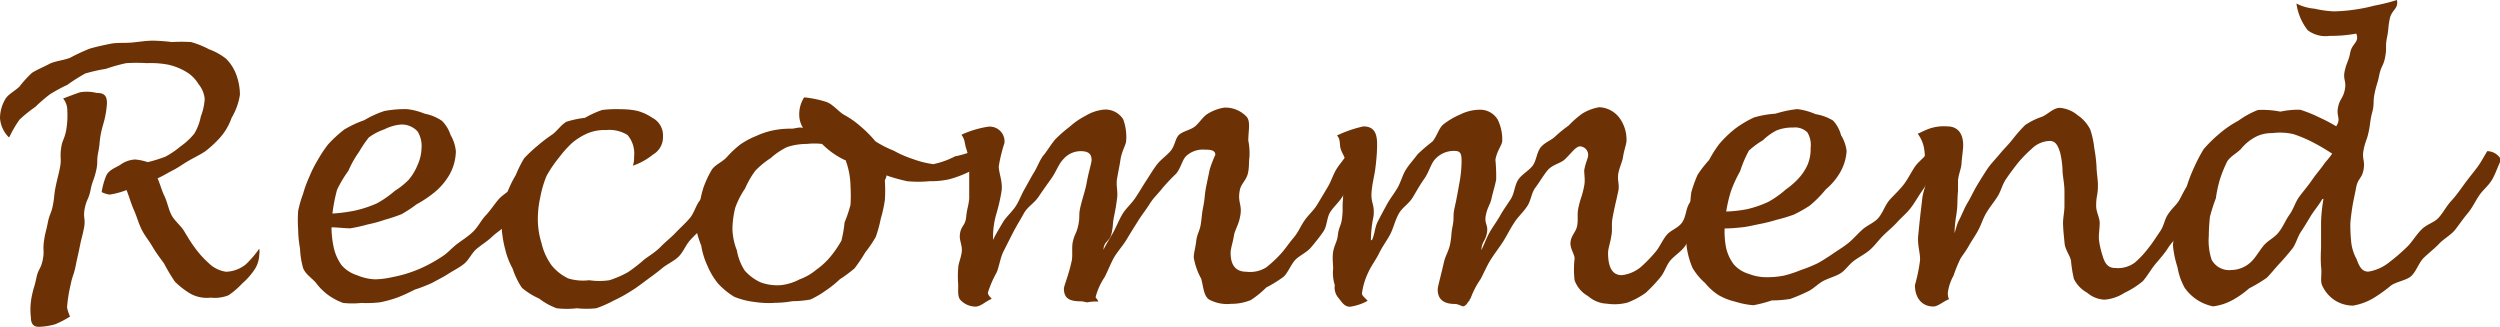
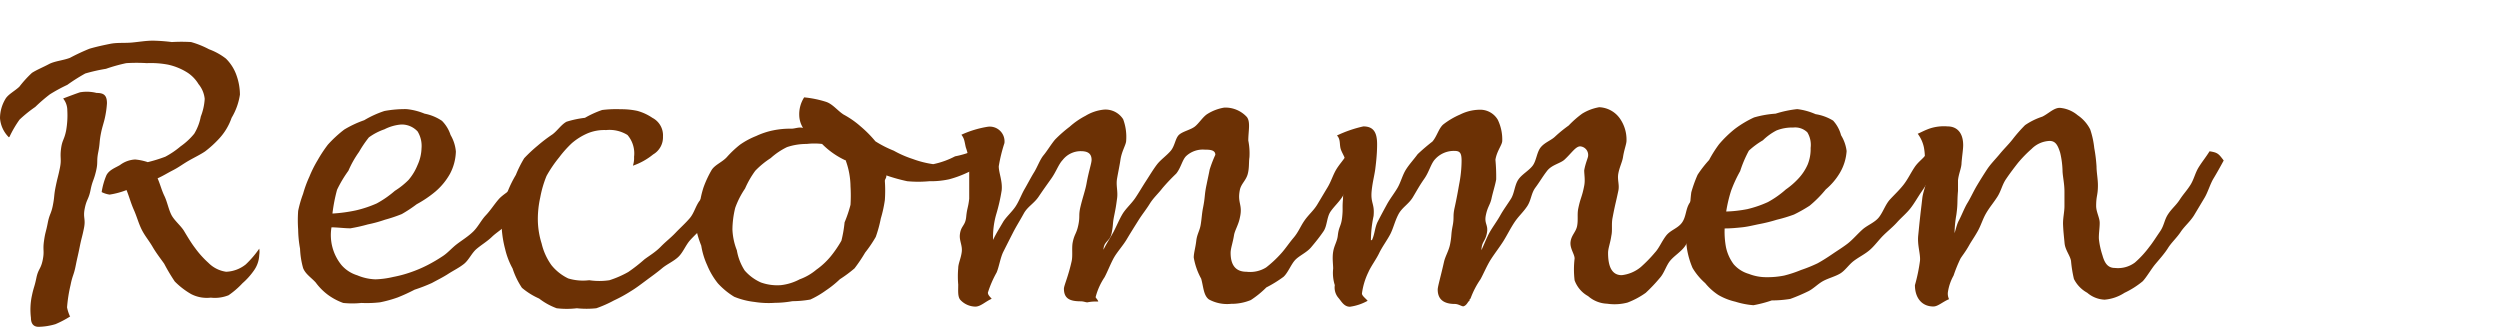
<svg xmlns="http://www.w3.org/2000/svg" width="197.97" height="25.88" viewBox="0 0 197.97 25.88">
  <path d="M.7,10.87A2.37,2.37,0,0,1,0,9.35,3,3,0,0,1,.41,7.87c.21-.39.72-.63,1.12-1a8.81,8.81,0,0,1,1-1.1c.39-.25.87-.44,1.34-.69S5,4.79,5.54,4.58a16.45,16.45,0,0,1,1.54-.72c.54-.16,1.1-.28,1.65-.39s1.13-.05,1.7-.1,1.11-.15,1.68-.15a13.9,13.9,0,0,1,1.5.11,12.7,12.7,0,0,1,1.52,0,7.12,7.12,0,0,1,1.42.57,5,5,0,0,1,1.34.74A3.45,3.45,0,0,1,18.74,6,4.59,4.59,0,0,1,19,7.49a5,5,0,0,1-.66,1.84,4.65,4.65,0,0,1-1,1.66,8.48,8.48,0,0,1-1.1,1c-.37.25-.81.46-1.27.72s-.8.53-1.27.77-.75.43-1.22.64c.22.51.32.95.54,1.4s.33,1.07.56,1.51.75.85,1,1.27.57.95.86,1.33a7.51,7.51,0,0,0,1.06,1.18,2.45,2.45,0,0,0,1.41.71,2.65,2.65,0,0,0,1.55-.58,7.83,7.83,0,0,0,1.07-1.25,1.61,1.61,0,0,1,0,.5,2.27,2.27,0,0,1-.43,1.24,5.51,5.51,0,0,1-.9,1,6.58,6.58,0,0,1-1.1.95,2.91,2.91,0,0,1-1.41.19,2.71,2.71,0,0,1-1.55-.28,6.1,6.1,0,0,1-1.3-1A14.5,14.5,0,0,1,13,20.88c-.29-.41-.63-.84-.92-1.34s-.62-.87-.87-1.38-.37-1-.61-1.54-.37-1.05-.58-1.57a6.27,6.27,0,0,1-1.34.36,2,2,0,0,1-.63-.2,5.62,5.62,0,0,1,.38-1.34c.23-.43.72-.59,1.07-.8a2.18,2.18,0,0,1,1.2-.44,4.33,4.33,0,0,1,1,.21,12,12,0,0,0,1.39-.43,6.75,6.75,0,0,0,1.21-.82,5.36,5.36,0,0,0,1.08-1,4.08,4.08,0,0,0,.52-1.36,4.54,4.54,0,0,0,.31-1.4,2.17,2.17,0,0,0-.49-1.17,2.81,2.81,0,0,0-.86-.9,4.78,4.78,0,0,0-1.55-.64A7.35,7.35,0,0,0,11.63,5,13.49,13.49,0,0,0,10,5a13.3,13.3,0,0,0-1.61.45,13.81,13.81,0,0,0-1.64.37,14.62,14.62,0,0,0-1.42.9,12.9,12.9,0,0,0-1.38.75,13.07,13.07,0,0,0-1.16,1,10.35,10.35,0,0,0-1.24,1,8.59,8.59,0,0,0-.8,1.37M5.57,25.05a7.94,7.94,0,0,1-1.18.62,5,5,0,0,1-1.33.21c-.47,0-.61-.33-.61-.71a5.3,5.3,0,0,1,.07-1.73c.15-.72.21-.7.36-1.43s.35-.68.5-1.41,0-.76.1-1.49.16-.72.3-1.45.27-.7.41-1.42.07-.74.22-1.47.18-.72.33-1.45,0-.78.09-1.51.25-.71.4-1.44a6.9,6.9,0,0,0,.1-1.63A1.49,1.49,0,0,0,5,7.8c.47-.18,1-.38,1.33-.49a3.19,3.19,0,0,1,1.32.05c.56,0,.82.17.82.82a7.46,7.46,0,0,1-.17,1.18c-.07.33-.21.71-.3,1.17-.15.75-.07.77-.22,1.52s0,.77-.18,1.52-.28.73-.43,1.48-.31.71-.46,1.46.09.8-.06,1.55-.19.75-.34,1.5-.17.75-.32,1.5-.25.74-.4,1.5a11.45,11.45,0,0,0-.28,1.78,3.18,3.18,0,0,0,.23.71" style="fill:#6c3105" />
-   <path d="M26.25,18a7.84,7.84,0,0,0,.18,1.61A3.76,3.76,0,0,0,27.05,21a2.7,2.7,0,0,0,1.24.8,4,4,0,0,0,1.44.32,7,7,0,0,0,1.41-.19,9.45,9.45,0,0,0,1.38-.37A10.31,10.31,0,0,0,33.84,21a12.5,12.5,0,0,0,1.24-.73c.38-.25.7-.63,1.09-.93s.9-.61,1.3-1,.63-.9,1-1.29.65-.84,1-1.25.89-.65,1.23-1.08.56-.92.87-1.37.58-.85.86-1.31c.66.07.67.13,1.09.63-.24.46-.39.87-.65,1.31s-.66.8-1,1.22-.5.91-.81,1.32-.59.86-.93,1.24-.82.65-1.18,1-.82.62-1.21.95-.61.88-1,1.19-.85.53-1.25.79-.87.49-1.29.72a12.86,12.86,0,0,1-1.37.53,14.17,14.17,0,0,1-1.33.61,9.6,9.6,0,0,1-1.41.39,9.07,9.07,0,0,1-1.47.05,6.88,6.88,0,0,1-1.44,0A4.77,4.77,0,0,1,26,23.37a4.62,4.62,0,0,1-1-1c-.34-.38-.82-.67-1-1.15a6.62,6.62,0,0,1-.24-1.53,9,9,0,0,1-.15-1.52,10.43,10.43,0,0,1,0-1.47A9.14,9.14,0,0,1,24,15.35a9.22,9.22,0,0,1,.5-1.36,9.28,9.28,0,0,1,.65-1.3,10.87,10.87,0,0,1,.81-1.23,9.68,9.68,0,0,1,1.3-1.2,8.42,8.42,0,0,1,1.58-.74,8,8,0,0,1,1.6-.73,9,9,0,0,1,1.75-.15A5,5,0,0,1,33.62,9,3.72,3.72,0,0,1,35,9.57a2.82,2.82,0,0,1,.68,1.12A3.12,3.12,0,0,1,36.1,12a4,4,0,0,1-.47,1.77,5.17,5.17,0,0,1-1.14,1.39A8.91,8.91,0,0,1,33,16.17a10.93,10.93,0,0,1-1.18.78,11.71,11.71,0,0,1-1.34.45,10.35,10.35,0,0,1-1.35.37,13.09,13.09,0,0,1-1.38.31c-.46,0-1.06-.08-1.54-.08m.12-1.09a12.13,12.13,0,0,0,1.85-.25,9.13,9.13,0,0,0,1.65-.55,8,8,0,0,0,1.44-1,6,6,0,0,0,1.08-.86,4.22,4.22,0,0,0,.71-1.17,3.42,3.42,0,0,0,.32-1.34,2.2,2.2,0,0,0-.31-1.33,1.71,1.71,0,0,0-1.3-.55,3.55,3.55,0,0,0-1.33.38,4.67,4.67,0,0,0-1.23.64,9.19,9.19,0,0,0-.78,1.15,8.05,8.05,0,0,0-.84,1.49,9.56,9.56,0,0,0-.9,1.51,13,13,0,0,0-.36,1.84" style="fill:#6c3105" />
+   <path d="M26.25,18A3.76,3.76,0,0,0,27.05,21a2.7,2.7,0,0,0,1.24.8,4,4,0,0,0,1.44.32,7,7,0,0,0,1.41-.19,9.45,9.45,0,0,0,1.38-.37A10.31,10.31,0,0,0,33.84,21a12.5,12.5,0,0,0,1.24-.73c.38-.25.7-.63,1.09-.93s.9-.61,1.3-1,.63-.9,1-1.29.65-.84,1-1.25.89-.65,1.23-1.08.56-.92.87-1.37.58-.85.86-1.31c.66.07.67.13,1.09.63-.24.46-.39.87-.65,1.31s-.66.8-1,1.22-.5.91-.81,1.32-.59.86-.93,1.24-.82.65-1.18,1-.82.62-1.21.95-.61.88-1,1.19-.85.53-1.25.79-.87.49-1.29.72a12.86,12.86,0,0,1-1.37.53,14.17,14.17,0,0,1-1.33.61,9.6,9.6,0,0,1-1.41.39,9.07,9.07,0,0,1-1.47.05,6.88,6.88,0,0,1-1.44,0A4.77,4.77,0,0,1,26,23.37a4.62,4.62,0,0,1-1-1c-.34-.38-.82-.67-1-1.15a6.62,6.62,0,0,1-.24-1.53,9,9,0,0,1-.15-1.52,10.43,10.43,0,0,1,0-1.47A9.14,9.14,0,0,1,24,15.35a9.22,9.22,0,0,1,.5-1.36,9.28,9.28,0,0,1,.65-1.3,10.87,10.87,0,0,1,.81-1.23,9.68,9.68,0,0,1,1.3-1.2,8.42,8.42,0,0,1,1.58-.74,8,8,0,0,1,1.6-.73,9,9,0,0,1,1.75-.15A5,5,0,0,1,33.62,9,3.72,3.72,0,0,1,35,9.57a2.82,2.82,0,0,1,.68,1.12A3.12,3.12,0,0,1,36.1,12a4,4,0,0,1-.47,1.77,5.17,5.17,0,0,1-1.14,1.39A8.91,8.91,0,0,1,33,16.17a10.93,10.93,0,0,1-1.18.78,11.71,11.71,0,0,1-1.34.45,10.35,10.35,0,0,1-1.35.37,13.09,13.09,0,0,1-1.38.31c-.46,0-1.06-.08-1.54-.08m.12-1.09a12.13,12.13,0,0,0,1.85-.25,9.13,9.13,0,0,0,1.65-.55,8,8,0,0,0,1.44-1,6,6,0,0,0,1.08-.86,4.22,4.22,0,0,0,.71-1.17,3.42,3.42,0,0,0,.32-1.34,2.2,2.2,0,0,0-.31-1.33,1.71,1.71,0,0,0-1.3-.55,3.55,3.55,0,0,0-1.33.38,4.67,4.67,0,0,0-1.23.64,9.19,9.19,0,0,0-.78,1.15,8.05,8.05,0,0,0-.84,1.49,9.56,9.56,0,0,0-.9,1.51,13,13,0,0,0-.36,1.84" style="fill:#6c3105" />
  <path d="M59.5,12.63c-.28.46-.63,1-.91,1.4s-.48,1-.78,1.41-.81.73-1.12,1.15-.61.88-.94,1.28-.75.76-1.1,1.15-.55.95-.92,1.31-.92.59-1.31.92-.83.64-1.22.93-.83.63-1.25.88a11,11,0,0,1-1.33.73,9.39,9.39,0,0,1-1.4.62,7.18,7.18,0,0,1-1.54,0,6.68,6.68,0,0,1-1.6,0,5.25,5.25,0,0,1-1.39-.77,5.53,5.53,0,0,1-1.36-.85,6.19,6.19,0,0,1-.74-1.53A6,6,0,0,1,40,19.72a8.47,8.47,0,0,1-.27-1.66,9,9,0,0,1,.06-1.47,8.56,8.56,0,0,1,.41-1.42,9,9,0,0,1,.65-1.32,9,9,0,0,1,.66-1.32,11.55,11.55,0,0,1,1.07-1,12,12,0,0,1,1.17-.89c.4-.3.69-.77,1.11-1a7.89,7.89,0,0,1,1.46-.31,7.91,7.91,0,0,1,1.36-.62,9,9,0,0,1,1.48-.06,5.94,5.94,0,0,1,1.31.13,4,4,0,0,1,1.19.55,1.56,1.56,0,0,1,.84,1.48,1.57,1.57,0,0,1-.78,1.42,5.21,5.21,0,0,1-1.6.89,1.93,1.93,0,0,0,.09-.7,2.24,2.24,0,0,0-.52-1.73A2.69,2.69,0,0,0,48,10.3a3.44,3.44,0,0,0-1.45.25,4.84,4.84,0,0,0-1.27.79,8.64,8.64,0,0,0-1,1.12,10,10,0,0,0-1,1.47,8.58,8.58,0,0,0-.5,1.71,7.91,7.91,0,0,0-.19,1.76,6.49,6.49,0,0,0,.3,1.88A4.83,4.83,0,0,0,43.67,21,3.83,3.83,0,0,0,45,22.05a4.07,4.07,0,0,0,1.66.14,5.38,5.38,0,0,0,1.6,0,7.94,7.94,0,0,0,1.49-.65,12.88,12.88,0,0,0,1.28-1c.4-.3.87-.57,1.29-1s.79-.7,1.17-1.1.77-.74,1.13-1.16.47-1,.81-1.42.68-.81,1-1.26.78-.76,1.09-1.22.47-1,.77-1.5c.66-.22.83.18,1.24.71" style="fill:#6c3105" />
  <path d="M70.19,13.91c0,.22-.12.26-.12.43a10.82,10.82,0,0,1,0,1.5,10,10,0,0,1-.32,1.46,10.14,10.14,0,0,1-.4,1.46A10,10,0,0,1,68.51,20a12.41,12.41,0,0,1-.84,1.25,10.53,10.53,0,0,1-1.16.86A8.07,8.07,0,0,1,65.4,23a7.31,7.31,0,0,1-1.23.72,8.33,8.33,0,0,1-1.42.13,8,8,0,0,1-1.39.13,7.06,7.06,0,0,1-1.61-.07,6,6,0,0,1-1.61-.41,5.87,5.87,0,0,1-1.29-1.06A5.89,5.89,0,0,1,56,21a6,6,0,0,1-.47-1.55,7.76,7.76,0,0,1-.46-1.62,8.15,8.15,0,0,1,.32-1.5,7.46,7.46,0,0,1,.32-1.49,8.35,8.35,0,0,1,.65-1.39c.27-.41.83-.61,1.19-1a8,8,0,0,1,1.06-1,6.24,6.24,0,0,1,1.27-.68,6,6,0,0,1,1.36-.45,6.68,6.68,0,0,1,1.43-.13c.3,0,.58-.15.92-.06a2,2,0,0,1-.3-1,2.47,2.47,0,0,1,.39-1.42,8.36,8.36,0,0,1,1.75.36c.52.18.89.69,1.37,1a7.12,7.12,0,0,1,1.35.94,9.33,9.33,0,0,1,1.17,1.18,8.63,8.63,0,0,0,1.45.74,8.34,8.34,0,0,0,1.51.66A7.76,7.76,0,0,0,73.9,13a6.59,6.59,0,0,0,1.73-.62,7.63,7.63,0,0,0,1.65-.52c.55.37.75.4.85,1a10.48,10.48,0,0,1-1.51.8,8.42,8.42,0,0,1-1.47.54,6.77,6.77,0,0,1-1.56.15,9.22,9.22,0,0,1-1.75,0,13.85,13.85,0,0,1-1.65-.46M67,12.72a6.32,6.32,0,0,1-1.9-1.32,5.2,5.2,0,0,0-1.22,0,4.81,4.81,0,0,0-1.56.25,5.52,5.52,0,0,0-1.29.87,6.81,6.81,0,0,0-1.22,1A7.33,7.33,0,0,0,59,14.93a6.7,6.7,0,0,0-.78,1.53A7.41,7.41,0,0,0,58,18.17a5,5,0,0,0,.35,1.65,4.25,4.25,0,0,0,.62,1.6,3.66,3.66,0,0,0,1.29.95,3.86,3.86,0,0,0,1.58.21,4.12,4.12,0,0,0,1.48-.46,4.31,4.31,0,0,0,1.32-.76,5.84,5.84,0,0,0,1.16-1.08,9,9,0,0,0,.83-1.22,9.75,9.75,0,0,0,.25-1.45,10.32,10.32,0,0,0,.47-1.39,12,12,0,0,0,0-1.46,6.17,6.17,0,0,0-.36-2" style="fill:#6c3105" />
  <path d="M78.64,19c.22-.48.55-1,.78-1.4s.71-.81,1-1.25.46-.94.71-1.37.5-.92.76-1.34.46-1,.75-1.35.61-.89.92-1.25a10.4,10.4,0,0,1,1.14-1,6.09,6.09,0,0,1,1.26-.87,3.46,3.46,0,0,1,1.46-.49,1.66,1.66,0,0,1,1.52.76,4,4,0,0,1,.24,1.69c0,.32-.34.8-.45,1.5-.06.43-.17.93-.27,1.5s.08,1,0,1.58-.09.69-.23,1.37-.06.7-.2,1.38-.62.62-.65,1.32c.23-.49.58-1,.81-1.44s.46-1,.71-1.41.71-.82,1-1.25.56-.9.84-1.33.56-.9.86-1.3.78-.72,1.11-1.11.36-1,.66-1.27.92-.39,1.25-.65.64-.78,1-1a3.59,3.59,0,0,1,1.33-.5,2.31,2.31,0,0,1,1.79.75c.3.4.11,1.11.11,1.86a5.13,5.13,0,0,1,.09,1.33c-.06.38,0,.84-.14,1.34s-.53.77-.62,1.25c-.21,1.05.25,1.14,0,2.2-.1.53-.4,1-.46,1.37-.09.58-.27,1.05-.27,1.4,0,1.09.5,1.5,1.26,1.5a2.4,2.4,0,0,0,1.55-.34,9,9,0,0,0,1.19-1.11c.32-.35.62-.81,1-1.26s.53-.89.86-1.36.71-.77,1-1.25.53-.89.82-1.37.43-1,.71-1.45.57-.72.84-1.2c.64.07.9-.16,1.3.35-.25.48-.46,1.18-.7,1.63s-.67.87-.92,1.32-.7.84-1,1.28-.26,1.12-.55,1.55-.65.88-1,1.29-.94.65-1.26,1-.56,1-.91,1.32a9.65,9.65,0,0,1-1.36.84,7.51,7.51,0,0,1-1.23,1,4,4,0,0,1-1.56.3,3,3,0,0,1-1.76-.35c-.43-.32-.43-1-.61-1.64a5.28,5.28,0,0,1-.59-1.68c0-.35.14-.79.2-1.32s.27-.79.35-1.27.09-.85.18-1.32c.19-.93.1-1,.29-1.88.09-.45.18-.84.24-1.17a9.81,9.81,0,0,1,.45-1.17c0-.39-.44-.41-.84-.41a1.94,1.94,0,0,0-1.45.49c-.33.3-.42.93-.81,1.41a15.5,15.5,0,0,0-1.09,1.15c-.3.4-.71.76-1,1.23s-.6.84-.9,1.32-.63,1-.92,1.49-.75,1-1,1.43-.53,1.15-.76,1.58a5.11,5.11,0,0,0-.71,1.58c0,.05.18.21.21.35a3.58,3.58,0,0,0-.8.05c-.13.05-.32-.07-.59-.07-.84,0-1.33-.2-1.33-1,0-.24.34-.95.61-2.17.1-.44,0-1,.08-1.47.14-.71.3-.68.45-1.4s0-.73.17-1.45.39-1.32.48-1.84c.18-1,.4-1.6.4-1.87,0-.6-.44-.69-.88-.69a1.82,1.82,0,0,0-1.41.7c-.33.35-.51.92-.9,1.47s-.63.88-1,1.43-.88.79-1.18,1.34-.59,1-.84,1.49-.55,1.08-.78,1.54-.34,1.2-.53,1.64a8.31,8.31,0,0,0-.69,1.59c0,.19.15.31.3.49-.5.22-.88.62-1.29.62a1.66,1.66,0,0,1-1.19-.53c-.22-.25-.17-.72-.17-1.21a7.48,7.48,0,0,1,0-1.31c0-.36.22-.78.28-1.29s-.2-.87-.15-1.36c.08-.72.43-.68.5-1.4s.16-.72.24-1.44c0-.48,0-1,0-1.41s0-1,0-1.41a4.82,4.82,0,0,0-.27-1.25c-.11-.47-.1-.68-.35-1a8.06,8.06,0,0,1,2.07-.63,1.17,1.17,0,0,1,1.34,1.29,12.29,12.29,0,0,0-.45,1.84c0,.52.31,1.18.23,1.91A14.29,14.29,0,0,1,78.88,17,6.56,6.56,0,0,0,78.64,19" style="fill:#6c3105" />
  <path d="M108.65,19c.22-.48.22-1,.45-1.45s.49-.93.73-1.37.59-.88.84-1.31.39-1,.65-1.42.65-.84.94-1.24a15.58,15.58,0,0,1,1.17-1c.36-.42.48-1,.84-1.34a6,6,0,0,1,1.35-.8,3.55,3.55,0,0,1,1.52-.38,1.61,1.61,0,0,1,1.47.8,3.6,3.6,0,0,1,.35,1.66c0,.32-.43.8-.54,1.5a14.51,14.51,0,0,1,.06,1.56c-.08.46-.26,1-.37,1.51s-.31.64-.45,1.33.22.75.08,1.43-.4.63-.43,1.33c.23-.49.42-1,.65-1.41s.59-.89.84-1.34.58-.89.85-1.32.29-1.07.57-1.5.83-.71,1.14-1.11.33-1.09.66-1.48.83-.54,1.14-.85a10.83,10.83,0,0,1,1.06-.86A7.85,7.85,0,0,1,125.29,9a3.78,3.78,0,0,1,1.35-.51,2.11,2.11,0,0,1,1.64.9,2.91,2.91,0,0,1,.52,1.75c0,.27-.19.71-.28,1.32-.06.37-.28.79-.37,1.29s.11.89,0,1.37c-.21,1-.24,1-.45,2.1-.11.53,0,1-.1,1.44-.08.58-.26,1-.26,1.37,0,1.09.31,1.76,1.08,1.76a2.86,2.86,0,0,0,1.52-.65A10.76,10.76,0,0,0,131.05,20c.33-.35.53-.87.88-1.33s.94-.58,1.27-1.05.28-1.06.59-1.54.74-.76,1-1.24.65-.83.93-1.32.43-1.18.7-1.66c.65.07.64.37,1.05.88-.25.49-.65.79-.89,1.24s-.17,1.14-.43,1.59-.7.84-1,1.28-.74.82-1,1.24-.43,1-.73,1.42-.82.73-1.15,1.12-.48,1-.84,1.39a12.66,12.66,0,0,1-1.11,1.17,6.34,6.34,0,0,1-1.44.77,4,4,0,0,1-1.61.09,2.42,2.42,0,0,1-1.51-.6,2.34,2.34,0,0,1-1.07-1.25,7.28,7.28,0,0,1,0-1.73c0-.35-.39-.8-.32-1.33s.43-.77.52-1.25,0-.87.08-1.33c.19-.94.3-.91.48-1.85.09-.45,0-.88,0-1.22.1-.58.31-1,.31-1.15a.68.68,0,0,0-.63-.75c-.36,0-.69.55-1.25,1.06-.32.29-1,.4-1.37.88s-.57.85-.92,1.32-.33,1-.66,1.49-.68.78-1,1.26-.6,1.05-.89,1.51-.71,1-1,1.46-.57,1.12-.8,1.54a6.74,6.74,0,0,0-.78,1.5c0,.05-.13.08-.09.22-.13,0-.18.34-.49.43-.14,0-.4-.19-.67-.19-.84,0-1.36-.33-1.36-1.14,0-.24.23-1,.5-2.2.1-.44.38-.88.48-1.39.14-.71.06-.73.2-1.44s0-.74.16-1.46.27-1.34.36-1.86a9.85,9.85,0,0,0,.19-1.85c0-.6-.12-.78-.56-.78a2,2,0,0,0-1.54.66c-.33.35-.47,1-.85,1.54s-.58.92-.91,1.47-.85.8-1.14,1.35-.41,1.13-.66,1.6-.64,1-.87,1.48-.66,1.06-.85,1.5a5.51,5.51,0,0,0-.51,1.69c0,.19.31.4.45.58a4,4,0,0,1-1.4.47c-.48,0-.68-.44-.92-.71a1.26,1.26,0,0,1-.28-1,3.21,3.21,0,0,1-.13-1.31c0-.36-.08-.82,0-1.33s.32-.81.37-1.3c.08-.72.26-.7.34-1.42s0-.73.07-1.45c0-.49.11-1,.14-1.4s.11-1,.11-1.41-.37-.87-.45-1.23,0-.72-.28-1a9.78,9.78,0,0,1,2.09-.72c.8,0,1.09.47,1.09,1.4,0,.23,0,.83-.13,1.85-.05.51-.23,1.13-.3,1.85-.1,1,.25,1,.15,2a9.49,9.49,0,0,0-.21,1.92" style="fill:#6c3105" />
  <path d="M136.57,18.12a6.71,6.71,0,0,0,.11,1.47,3.45,3.45,0,0,0,.61,1.34,2.51,2.51,0,0,0,1.2.76,3.77,3.77,0,0,0,1.41.26,6.67,6.67,0,0,0,1.39-.13,9.4,9.4,0,0,0,1.33-.44,11.6,11.6,0,0,0,1.31-.53c.4-.22.79-.47,1.2-.75s.79-.51,1.18-.81.77-.75,1.17-1.11,1-.56,1.33-1,.5-1,.86-1.39.76-.76,1.09-1.19.55-.91.86-1.37.7-.67,1-1.13c.66.08.75,0,1.17.5-.24.45-.54.87-.81,1.31s-.54.87-.83,1.29-.54.88-.86,1.29-.72.73-1.06,1.11-.75.7-1.11,1.06-.66.79-1.05,1.13-.86.56-1.27.87-.68.76-1.08,1-.94.37-1.36.6-.79.64-1.22.83a14.37,14.37,0,0,1-1.37.58,9.2,9.2,0,0,1-1.47.12,10,10,0,0,1-1.45.38,6.47,6.47,0,0,1-1.43-.28,4.85,4.85,0,0,1-1.33-.52,4.55,4.55,0,0,1-1.06-.95,5,5,0,0,1-1-1.2,6.46,6.46,0,0,1-.44-1.51,8.68,8.68,0,0,1-.09-1.56,11.72,11.72,0,0,1,.33-1.45,11.7,11.7,0,0,1,.1-1.47,10.4,10.4,0,0,1,.5-1.39,9.19,9.19,0,0,1,.91-1.17,9.71,9.71,0,0,1,.79-1.25,9,9,0,0,1,1.26-1.22,8.36,8.36,0,0,1,1.51-.9A8.09,8.09,0,0,1,140.61,9a8.65,8.65,0,0,1,1.71-.36,5.08,5.08,0,0,1,1.45.4,3.78,3.78,0,0,1,1.39.51,2.75,2.75,0,0,1,.63,1.16,3.11,3.11,0,0,1,.44,1.25,3.88,3.88,0,0,1-.53,1.72A5.12,5.12,0,0,1,144.58,15a9.14,9.14,0,0,1-1.28,1.29,11.61,11.61,0,0,1-1.24.7,11.91,11.91,0,0,1-1.36.41,12.29,12.29,0,0,1-1.36.34c-.46.09-.91.21-1.39.26s-.9.09-1.38.09m.1-1.34a10.16,10.16,0,0,0,1.7-.19A8.7,8.7,0,0,0,140,16a7.54,7.54,0,0,0,1.42-1,6,6,0,0,0,1-.87,3.94,3.94,0,0,0,.73-1.11,3.24,3.24,0,0,0,.23-1.31,1.91,1.91,0,0,0-.26-1.23A1.38,1.38,0,0,0,142,10.1a3.34,3.34,0,0,0-1.32.23,4.46,4.46,0,0,0-1.08.78,6.34,6.34,0,0,0-1.11.82,9.39,9.39,0,0,0-.69,1.62,10.53,10.53,0,0,0-.72,1.56,11,11,0,0,0-.39,1.67" style="fill:#6c3105" />
  <path d="M154.62,18.87c.23-.48.28-1,.5-1.41s.44-1,.68-1.39.49-.94.74-1.36.55-.9.82-1.31.68-.82,1-1.21.72-.78,1-1.14a11.83,11.83,0,0,1,1-1.14,5.35,5.35,0,0,1,1.36-.67c.5-.24.91-.7,1.39-.7a2.51,2.51,0,0,1,1.41.58,3,3,0,0,1,1,1.13,6.85,6.85,0,0,1,.32,1.47,11.89,11.89,0,0,1,.18,1.46c0,.46.11,1,.11,1.49,0,.82-.14.82-.14,1.64,0,.47.27.91.28,1.31s-.09.95-.06,1.33a6.28,6.28,0,0,0,.28,1.27c.2.73.5,1,1,1a2.24,2.24,0,0,0,1.57-.43,7.85,7.85,0,0,0,1.14-1.24c.26-.32.52-.74.85-1.22s.33-.9.63-1.36.64-.71.93-1.16.59-.75.86-1.19.36-.92.63-1.36.6-.84.87-1.28c.65.1.72.2,1.12.73-.27.5-.55,1-.81,1.43s-.43,1.05-.7,1.51l-.85,1.42c-.31.49-.76.86-1.05,1.3s-.74.85-1,1.27-.68.89-1,1.27-.67,1-1,1.36a6.82,6.82,0,0,1-1.45.92,3.39,3.39,0,0,1-1.57.54,2.25,2.25,0,0,1-1.38-.55,2.52,2.52,0,0,1-1.05-1.09,10,10,0,0,1-.23-1.43c-.07-.42-.46-.86-.51-1.4s-.1-.94-.12-1.46.11-1,.11-1.47,0-.58,0-1.17-.12-1.1-.15-1.56a7,7,0,0,0-.19-1.51c-.19-.6-.37-.93-.84-.93a2.13,2.13,0,0,0-1.42.63,9.81,9.81,0,0,0-1.09,1.12c-.29.37-.61.79-.93,1.26s-.39.94-.69,1.41-.61.82-.89,1.3-.4.95-.67,1.43-.49.78-.67,1.1c-.3.54-.58.87-.7,1.08a11.29,11.29,0,0,0-.54,1.33,3.84,3.84,0,0,0-.45,1.32,1,1,0,0,0,.09.55c-.52.22-.88.58-1.24.58-.91,0-1.46-.68-1.46-1.69a13.51,13.51,0,0,0,.4-1.93c.05-.54-.22-1.22-.14-2s.07-.73.15-1.46.09-.74.17-1.47c.06-.54.29-1,.32-1.44a12.6,12.6,0,0,0-.12-1.44,4.85,4.85,0,0,0-.07-1.17,2.74,2.74,0,0,0-.49-1.08c.19-.07.55-.28,1-.43a3.61,3.61,0,0,1,1.37-.15c.7,0,1.23.46,1.23,1.49,0,.32-.08.8-.13,1.4,0,.4-.23.86-.28,1.38,0,.29,0,.57,0,.84-.08.94,0,.94-.13,1.89a9,9,0,0,0-.14,1.87" style="fill:#6c3105" />
-   <path d="M183.9,15.76c-.25.45-.65.91-.9,1.32s-.52.87-.79,1.27-.41,1-.7,1.36-.65.79-1,1.16-.67.79-1,1.12a11.26,11.26,0,0,1-1.4.84,7.3,7.3,0,0,1-1.3.92,4.31,4.31,0,0,1-1.56.51A3.61,3.61,0,0,1,173,22.79a5.11,5.11,0,0,1-.57-1.64,7.77,7.77,0,0,1-.36-1.73,13.69,13.69,0,0,1,.23-1.6,14,14,0,0,1,.13-1.62,12.38,12.38,0,0,1,.74-1.45,11.9,11.9,0,0,1,.58-1.5,12.55,12.55,0,0,1,.76-1.45,11.36,11.36,0,0,1,1.27-1.24,8.22,8.22,0,0,1,1.47-1,6.94,6.94,0,0,1,1.55-.85,7.23,7.23,0,0,1,1.78.13,6.75,6.75,0,0,1,1.57-.15,10.43,10.43,0,0,1,1.45.58A13.93,13.93,0,0,1,185,10c.4-.62,0-.76.14-1.48s.39-.68.54-1.41-.17-.79,0-1.52.29-.7.43-1.43.75-.81.48-1.5a10.87,10.87,0,0,1-2.11.18,2.33,2.33,0,0,1-1.74-.45,4.41,4.41,0,0,1-.89-2.11,3.9,3.9,0,0,0,1.45.41,8.19,8.19,0,0,0,1.53.21,12.81,12.81,0,0,0,1.64-.14A12.58,12.58,0,0,0,188,.45,15.29,15.29,0,0,0,189.81,0c.13.74-.42.75-.57,1.49s-.07.75-.22,1.49,0,.77-.14,1.52-.32.7-.47,1.44-.22.72-.37,1.46,0,.77-.19,1.5-.12.75-.27,1.49-.26.72-.41,1.47.12.8,0,1.54-.44.69-.59,1.43c-.09.5-.21,1-.28,1.42s-.15,1-.18,1.41a12.8,12.8,0,0,0,.06,1.43,3.56,3.56,0,0,0,.43,1.42c.21.56.4,1,.93,1a3.52,3.52,0,0,0,1.67-.75,15,15,0,0,0,1.36-1.17c.4-.36.7-.92,1.16-1.39s1-.55,1.37-.95.62-.92,1-1.33.69-.85,1-1.28.66-.86,1-1.3.58-.91.86-1.37a1.25,1.25,0,0,1,1.1.69c-.26.49-.4,1-.69,1.52s-.74.84-1.05,1.3-.56,1-.9,1.4-.67.89-1,1.31-.88.7-1.26,1.1-.82.73-1.22,1.12-.61,1.1-1,1.45-1.16.44-1.59.74a11.34,11.34,0,0,1-1.39,1,4.71,4.71,0,0,1-1.62.6,2.69,2.69,0,0,1-1.45-.42,2.76,2.76,0,0,1-1-1.17c-.18-.39,0-.94-.09-1.49a11.12,11.12,0,0,1,0-1.44c0-.63,0-1.26,0-1.93s.08-1.34.19-2m.73-3.56c-.51-.33-1.06-.66-1.53-.9a10.2,10.2,0,0,0-1.58-.67,4.8,4.8,0,0,0-1.67-.08,2.78,2.78,0,0,0-1.38.33,3.77,3.77,0,0,0-1.09.91c-.31.34-.82.57-1.1,1a10,10,0,0,0-.58,1.43,10.09,10.09,0,0,0-.32,1.49,13.28,13.28,0,0,0-.47,1.47,15.16,15.16,0,0,0-.09,1.53,4.79,4.79,0,0,0,.23,1.88,1.59,1.59,0,0,0,1.59.8,2.29,2.29,0,0,0,1.48-.6c.35-.3.62-.8,1-1.28s.86-.63,1.23-1.1.52-.92.86-1.4.46-1,.78-1.43.68-.84,1-1.31.67-.85,1-1.33c.06-.1.34-.37.61-.78" style="fill:#6c3105" />
</svg>